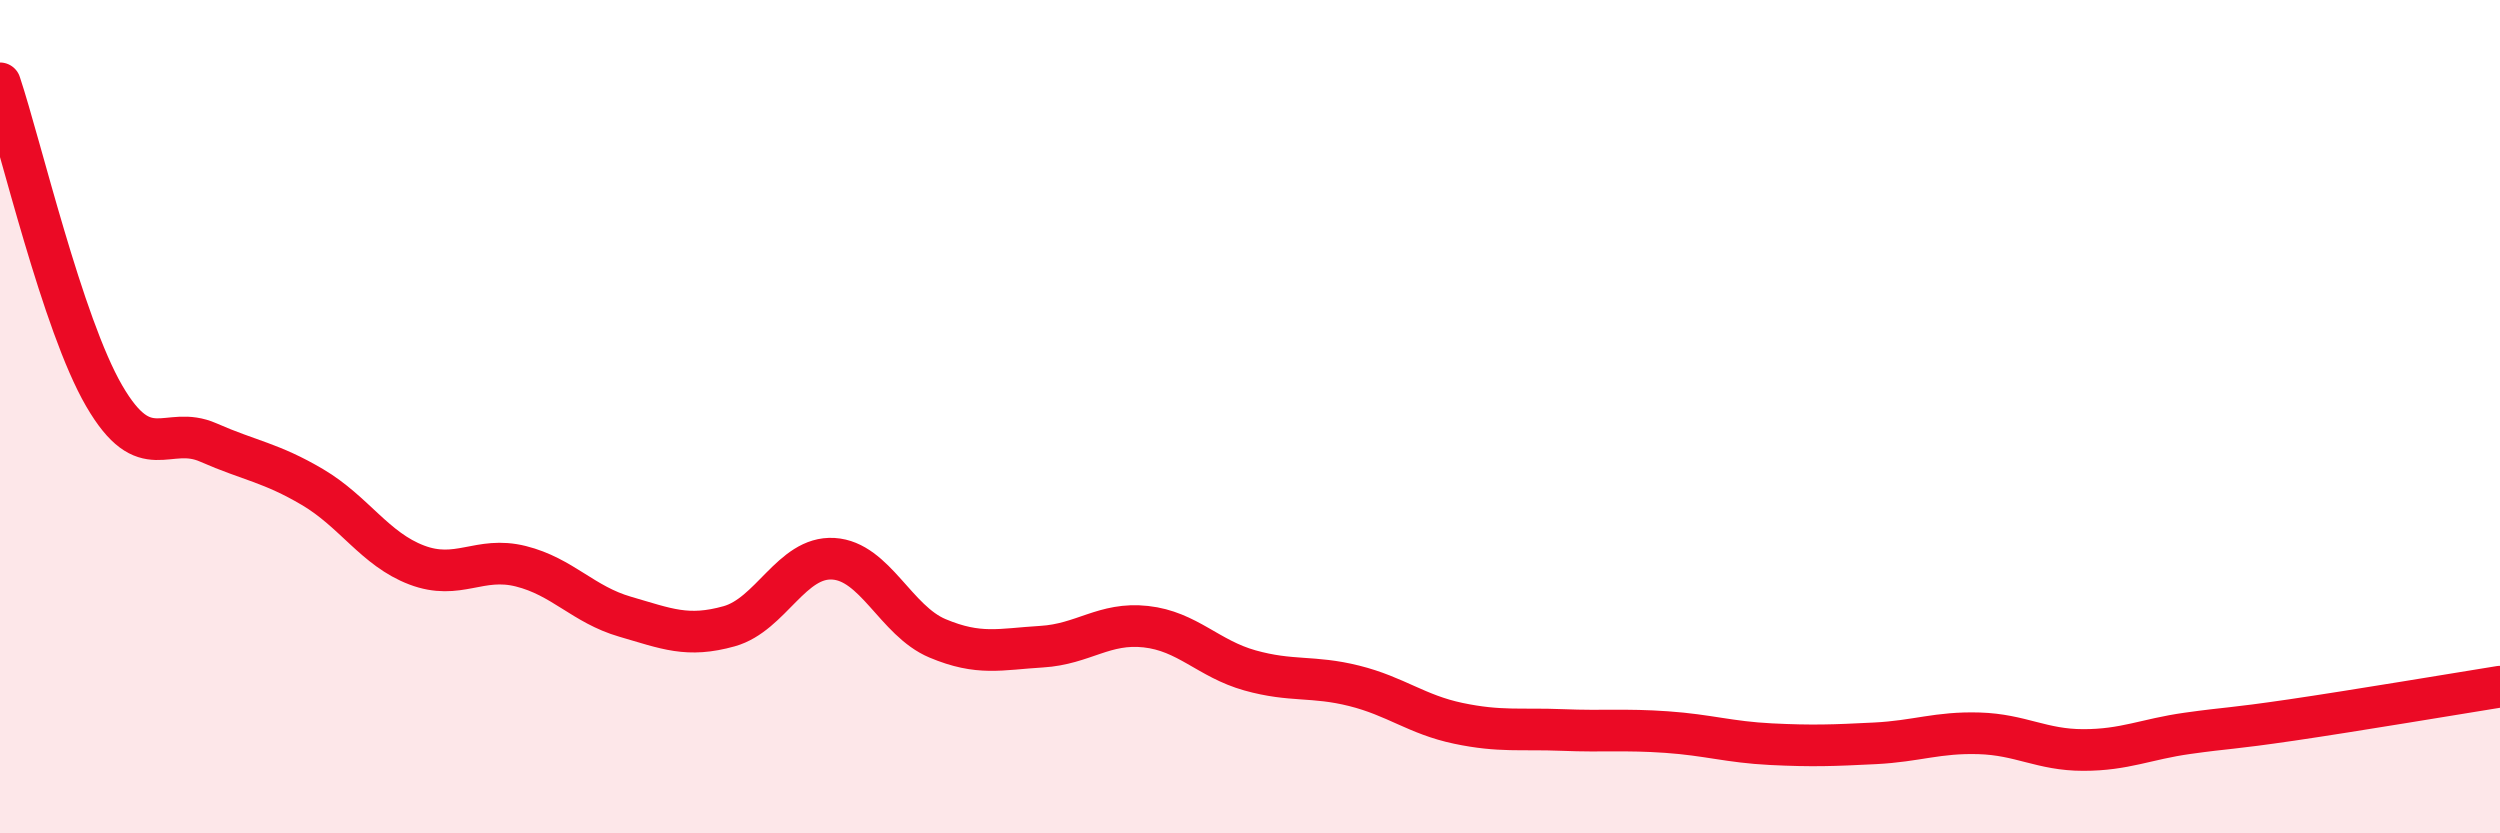
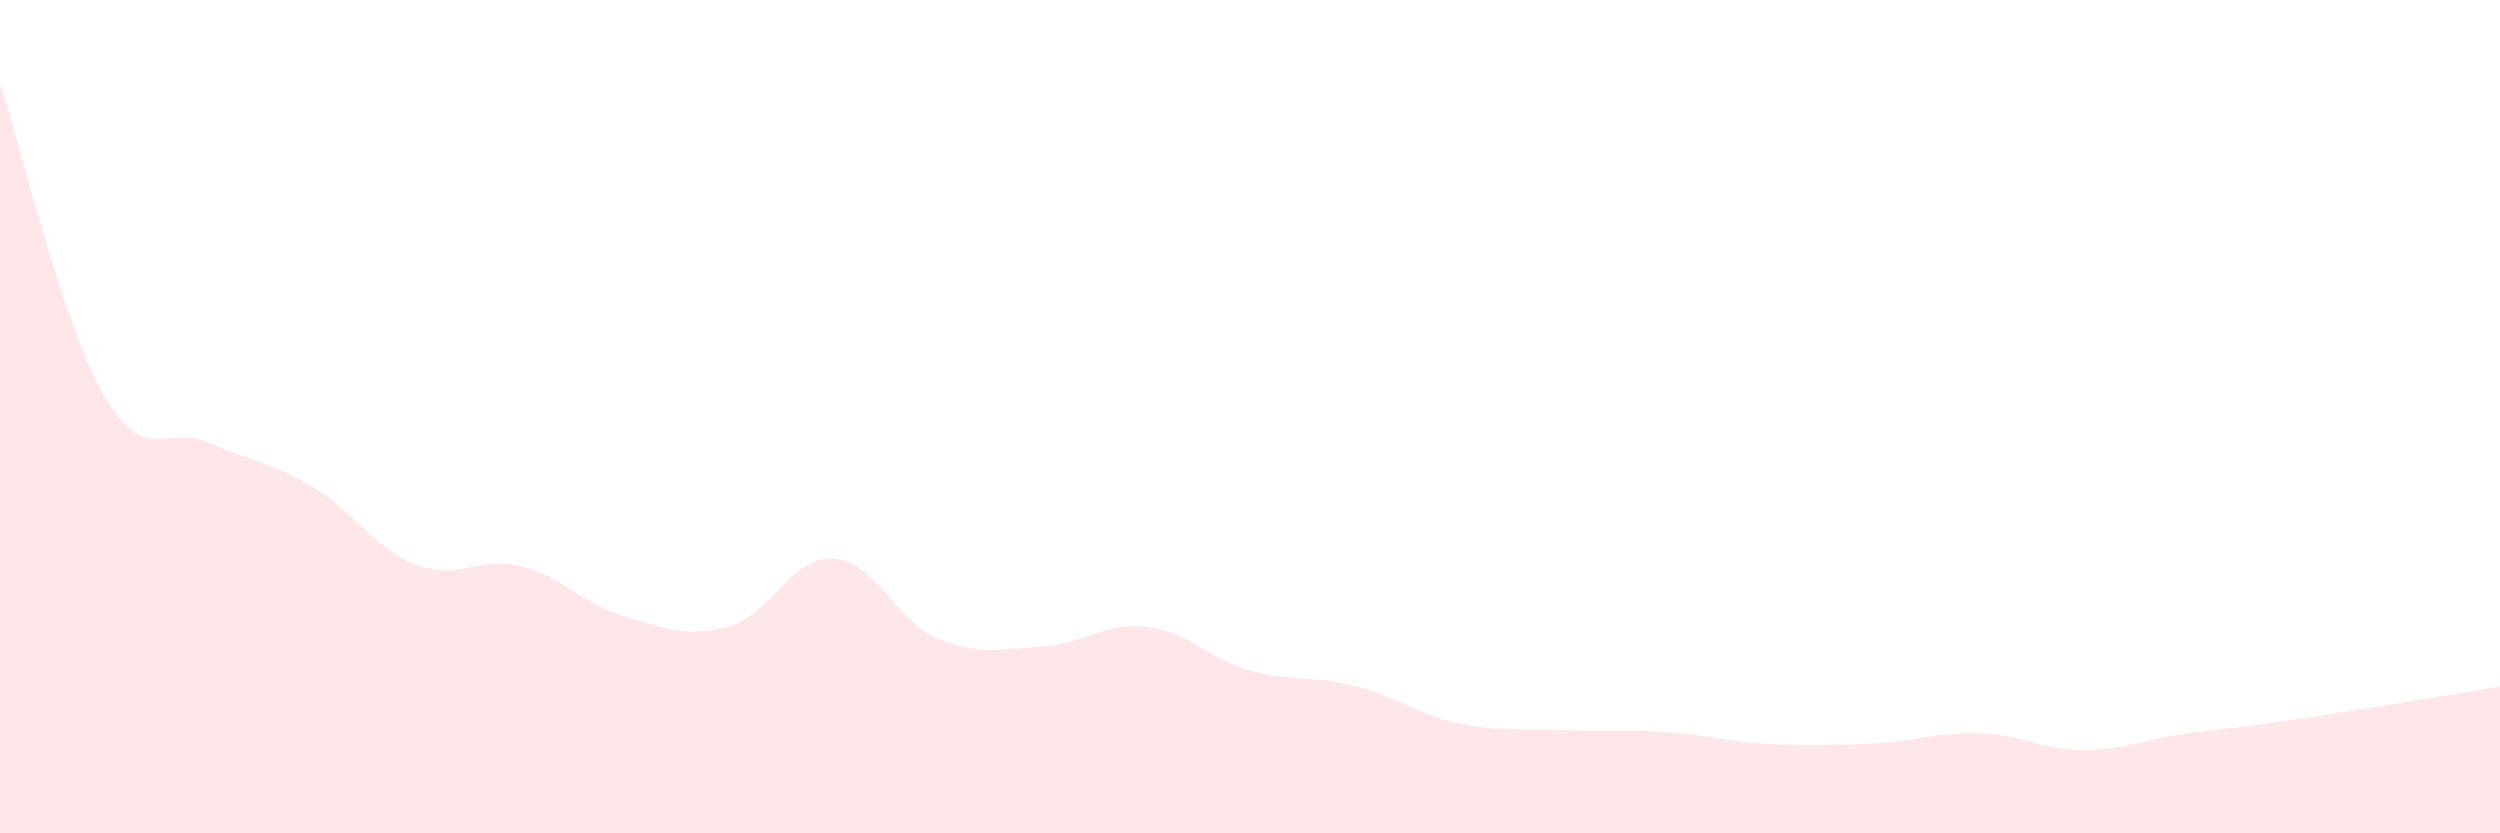
<svg xmlns="http://www.w3.org/2000/svg" width="60" height="20" viewBox="0 0 60 20">
  <path d="M 0,2 C 0.5,3.5 1.5,7.78 2.5,9.5 C 3.5,11.22 4,10.18 5,10.62 C 6,11.06 6.5,11.1 7.5,11.69 C 8.5,12.28 9,13.18 10,13.56 C 11,13.94 11.5,13.34 12.5,13.59 C 13.5,13.84 14,14.51 15,14.8 C 16,15.09 16.5,15.31 17.5,15.03 C 18.5,14.75 19,13.35 20,13.41 C 21,13.47 21.5,14.9 22.5,15.32 C 23.5,15.74 24,15.58 25,15.52 C 26,15.46 26.5,14.93 27.5,15.04 C 28.5,15.15 29,15.81 30,16.09 C 31,16.37 31.5,16.21 32.5,16.46 C 33.5,16.71 34,17.15 35,17.36 C 36,17.57 36.5,17.48 37.5,17.52 C 38.5,17.56 39,17.5 40,17.57 C 41,17.64 41.5,17.81 42.5,17.86 C 43.5,17.91 44,17.89 45,17.84 C 46,17.79 46.5,17.57 47.5,17.6 C 48.5,17.63 49,18 50,18 C 51,18 51.5,17.74 52.5,17.6 C 53.5,17.46 53.5,17.5 55,17.28 C 56.5,17.06 59,16.64 60,16.48L60 20L0 20Z" fill="#EB0A25" opacity="0.1" stroke-linecap="round" stroke-linejoin="round" />
-   <path d="M 0,2 C 0.5,3.5 1.5,7.78 2.5,9.5 C 3.5,11.22 4,10.18 5,10.62 C 6,11.06 6.5,11.1 7.5,11.69 C 8.5,12.28 9,13.18 10,13.56 C 11,13.94 11.5,13.34 12.5,13.59 C 13.5,13.84 14,14.51 15,14.8 C 16,15.09 16.5,15.31 17.5,15.03 C 18.5,14.75 19,13.35 20,13.41 C 21,13.47 21.5,14.9 22.5,15.32 C 23.5,15.74 24,15.58 25,15.52 C 26,15.46 26.5,14.93 27.5,15.04 C 28.5,15.15 29,15.81 30,16.09 C 31,16.37 31.5,16.21 32.5,16.46 C 33.5,16.71 34,17.15 35,17.36 C 36,17.57 36.5,17.48 37.5,17.52 C 38.5,17.56 39,17.5 40,17.57 C 41,17.64 41.5,17.81 42.5,17.86 C 43.5,17.91 44,17.89 45,17.84 C 46,17.79 46.5,17.57 47.5,17.6 C 48.5,17.63 49,18 50,18 C 51,18 51.5,17.74 52.5,17.6 C 53.5,17.46 53.5,17.5 55,17.28 C 56.5,17.06 59,16.64 60,16.48" stroke="#EB0A25" stroke-width="1" fill="none" stroke-linecap="round" stroke-linejoin="round" />
</svg>